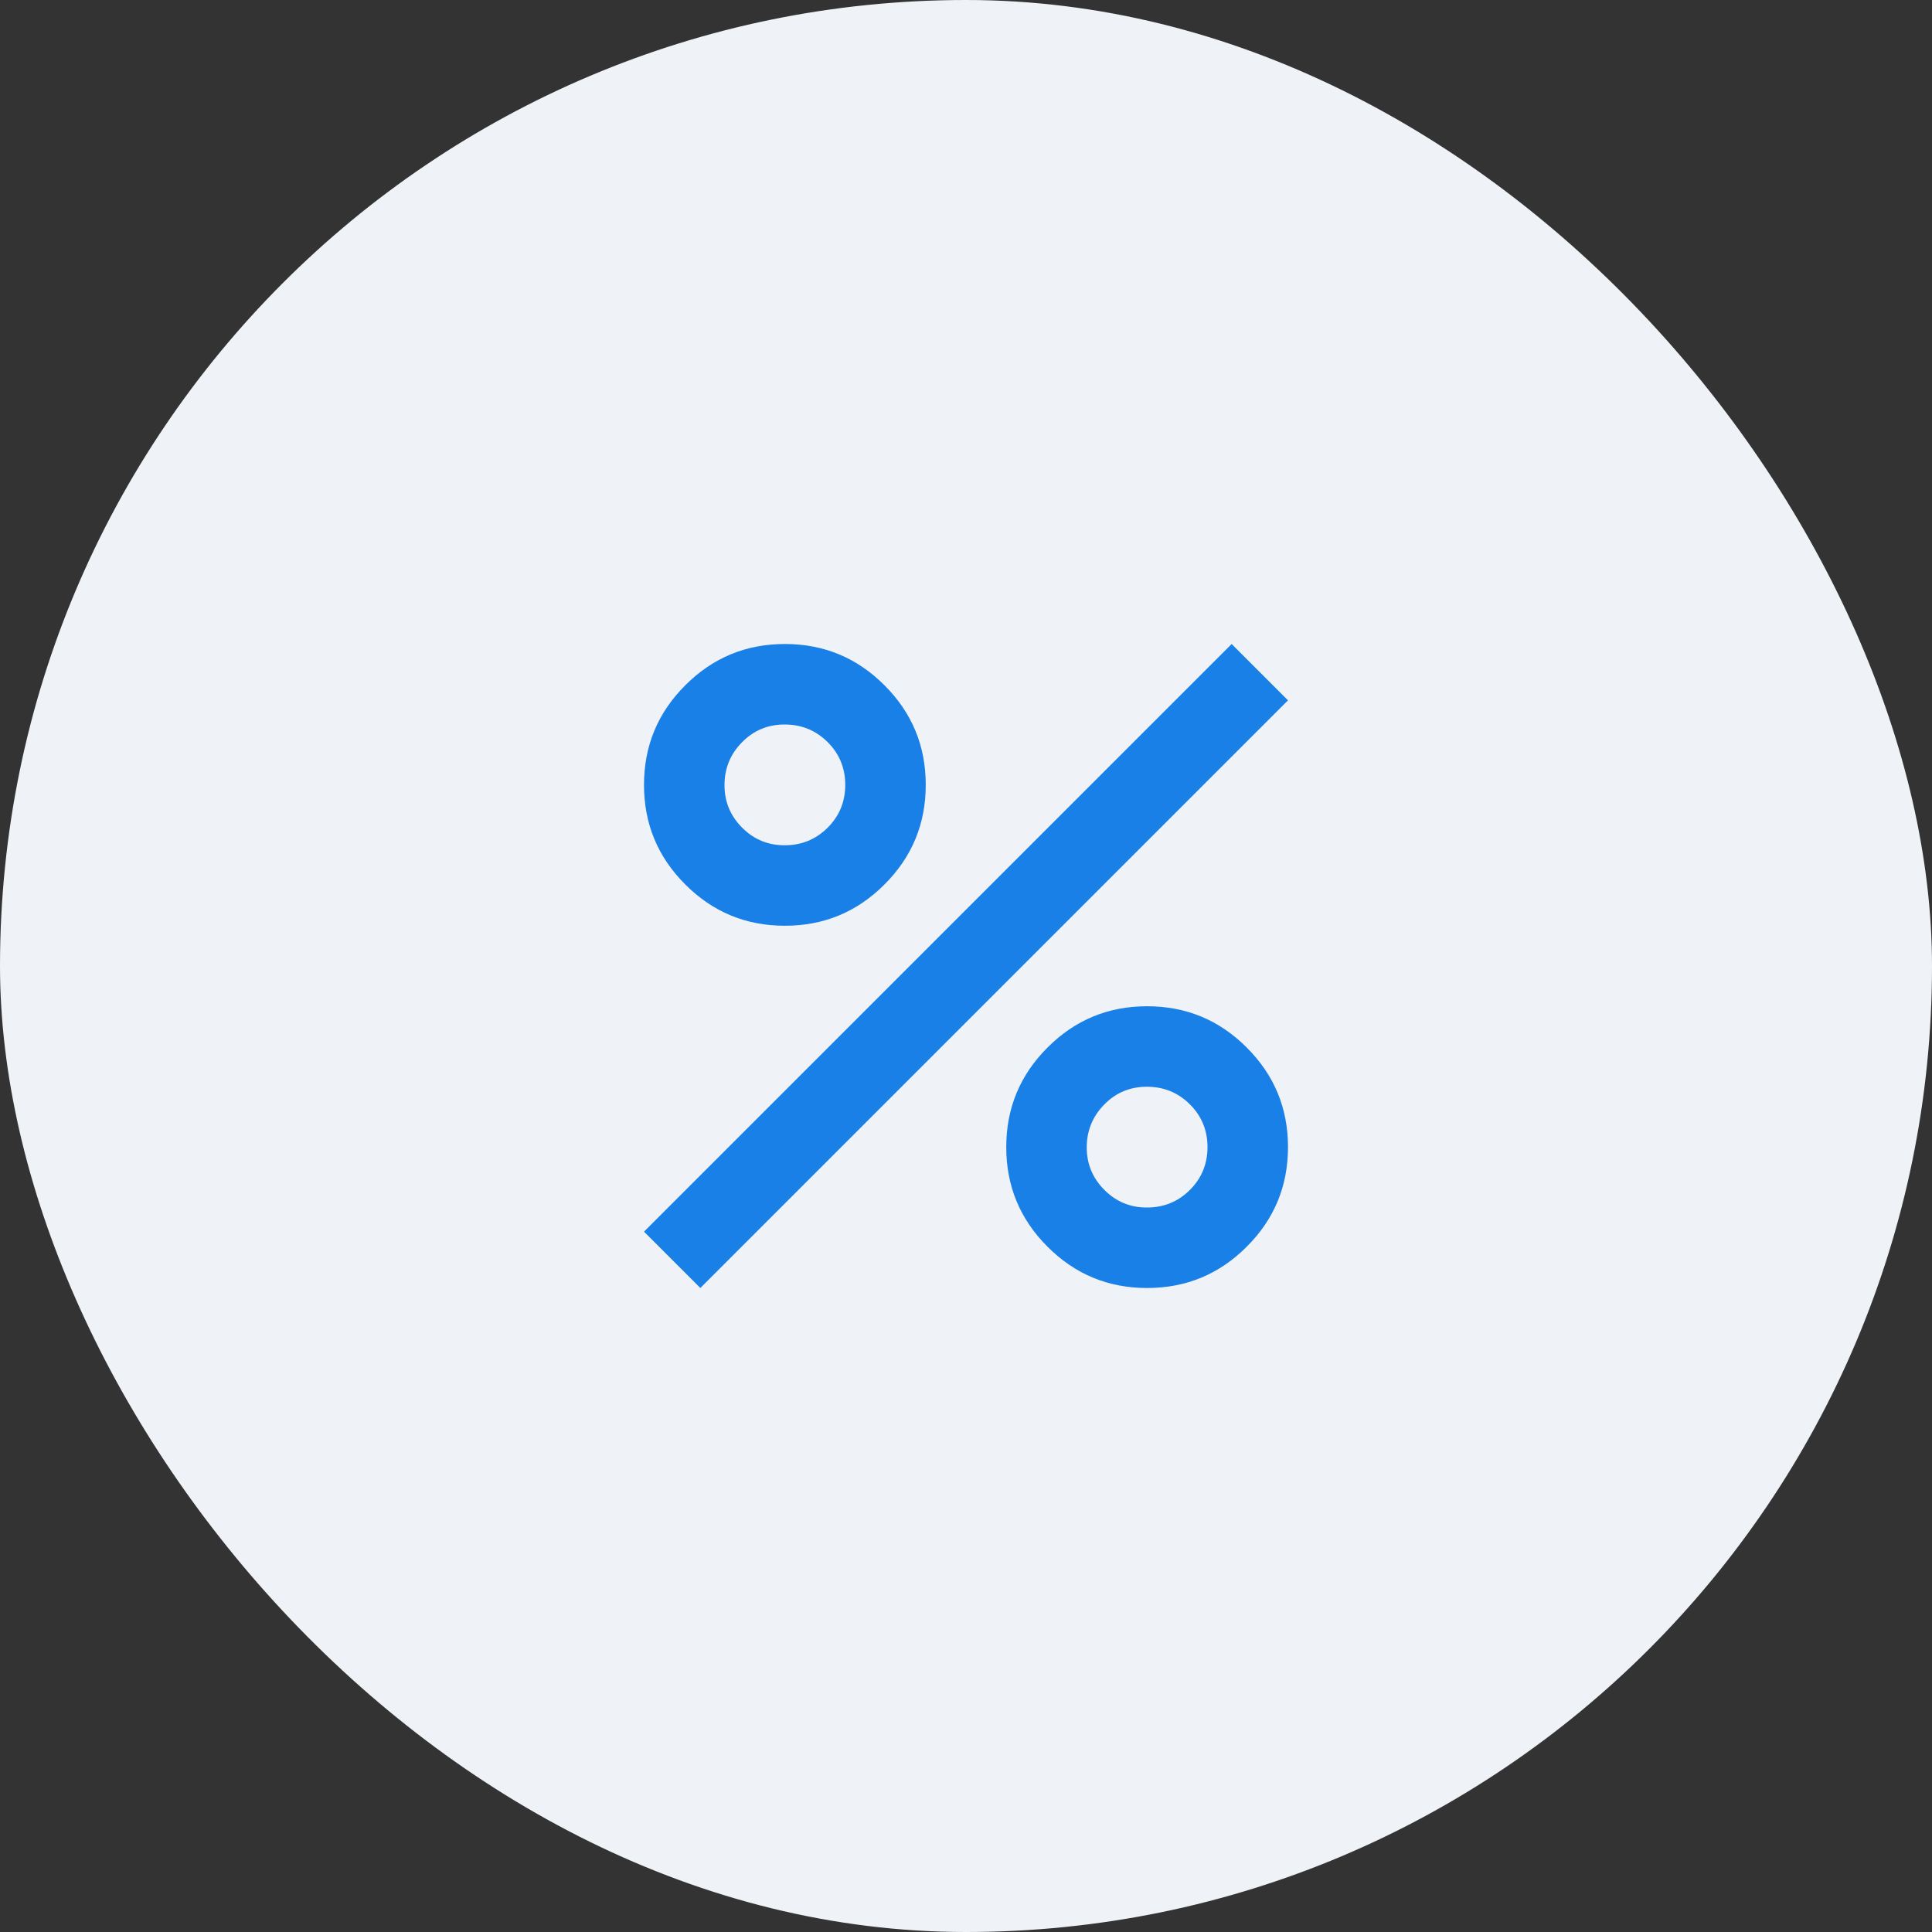
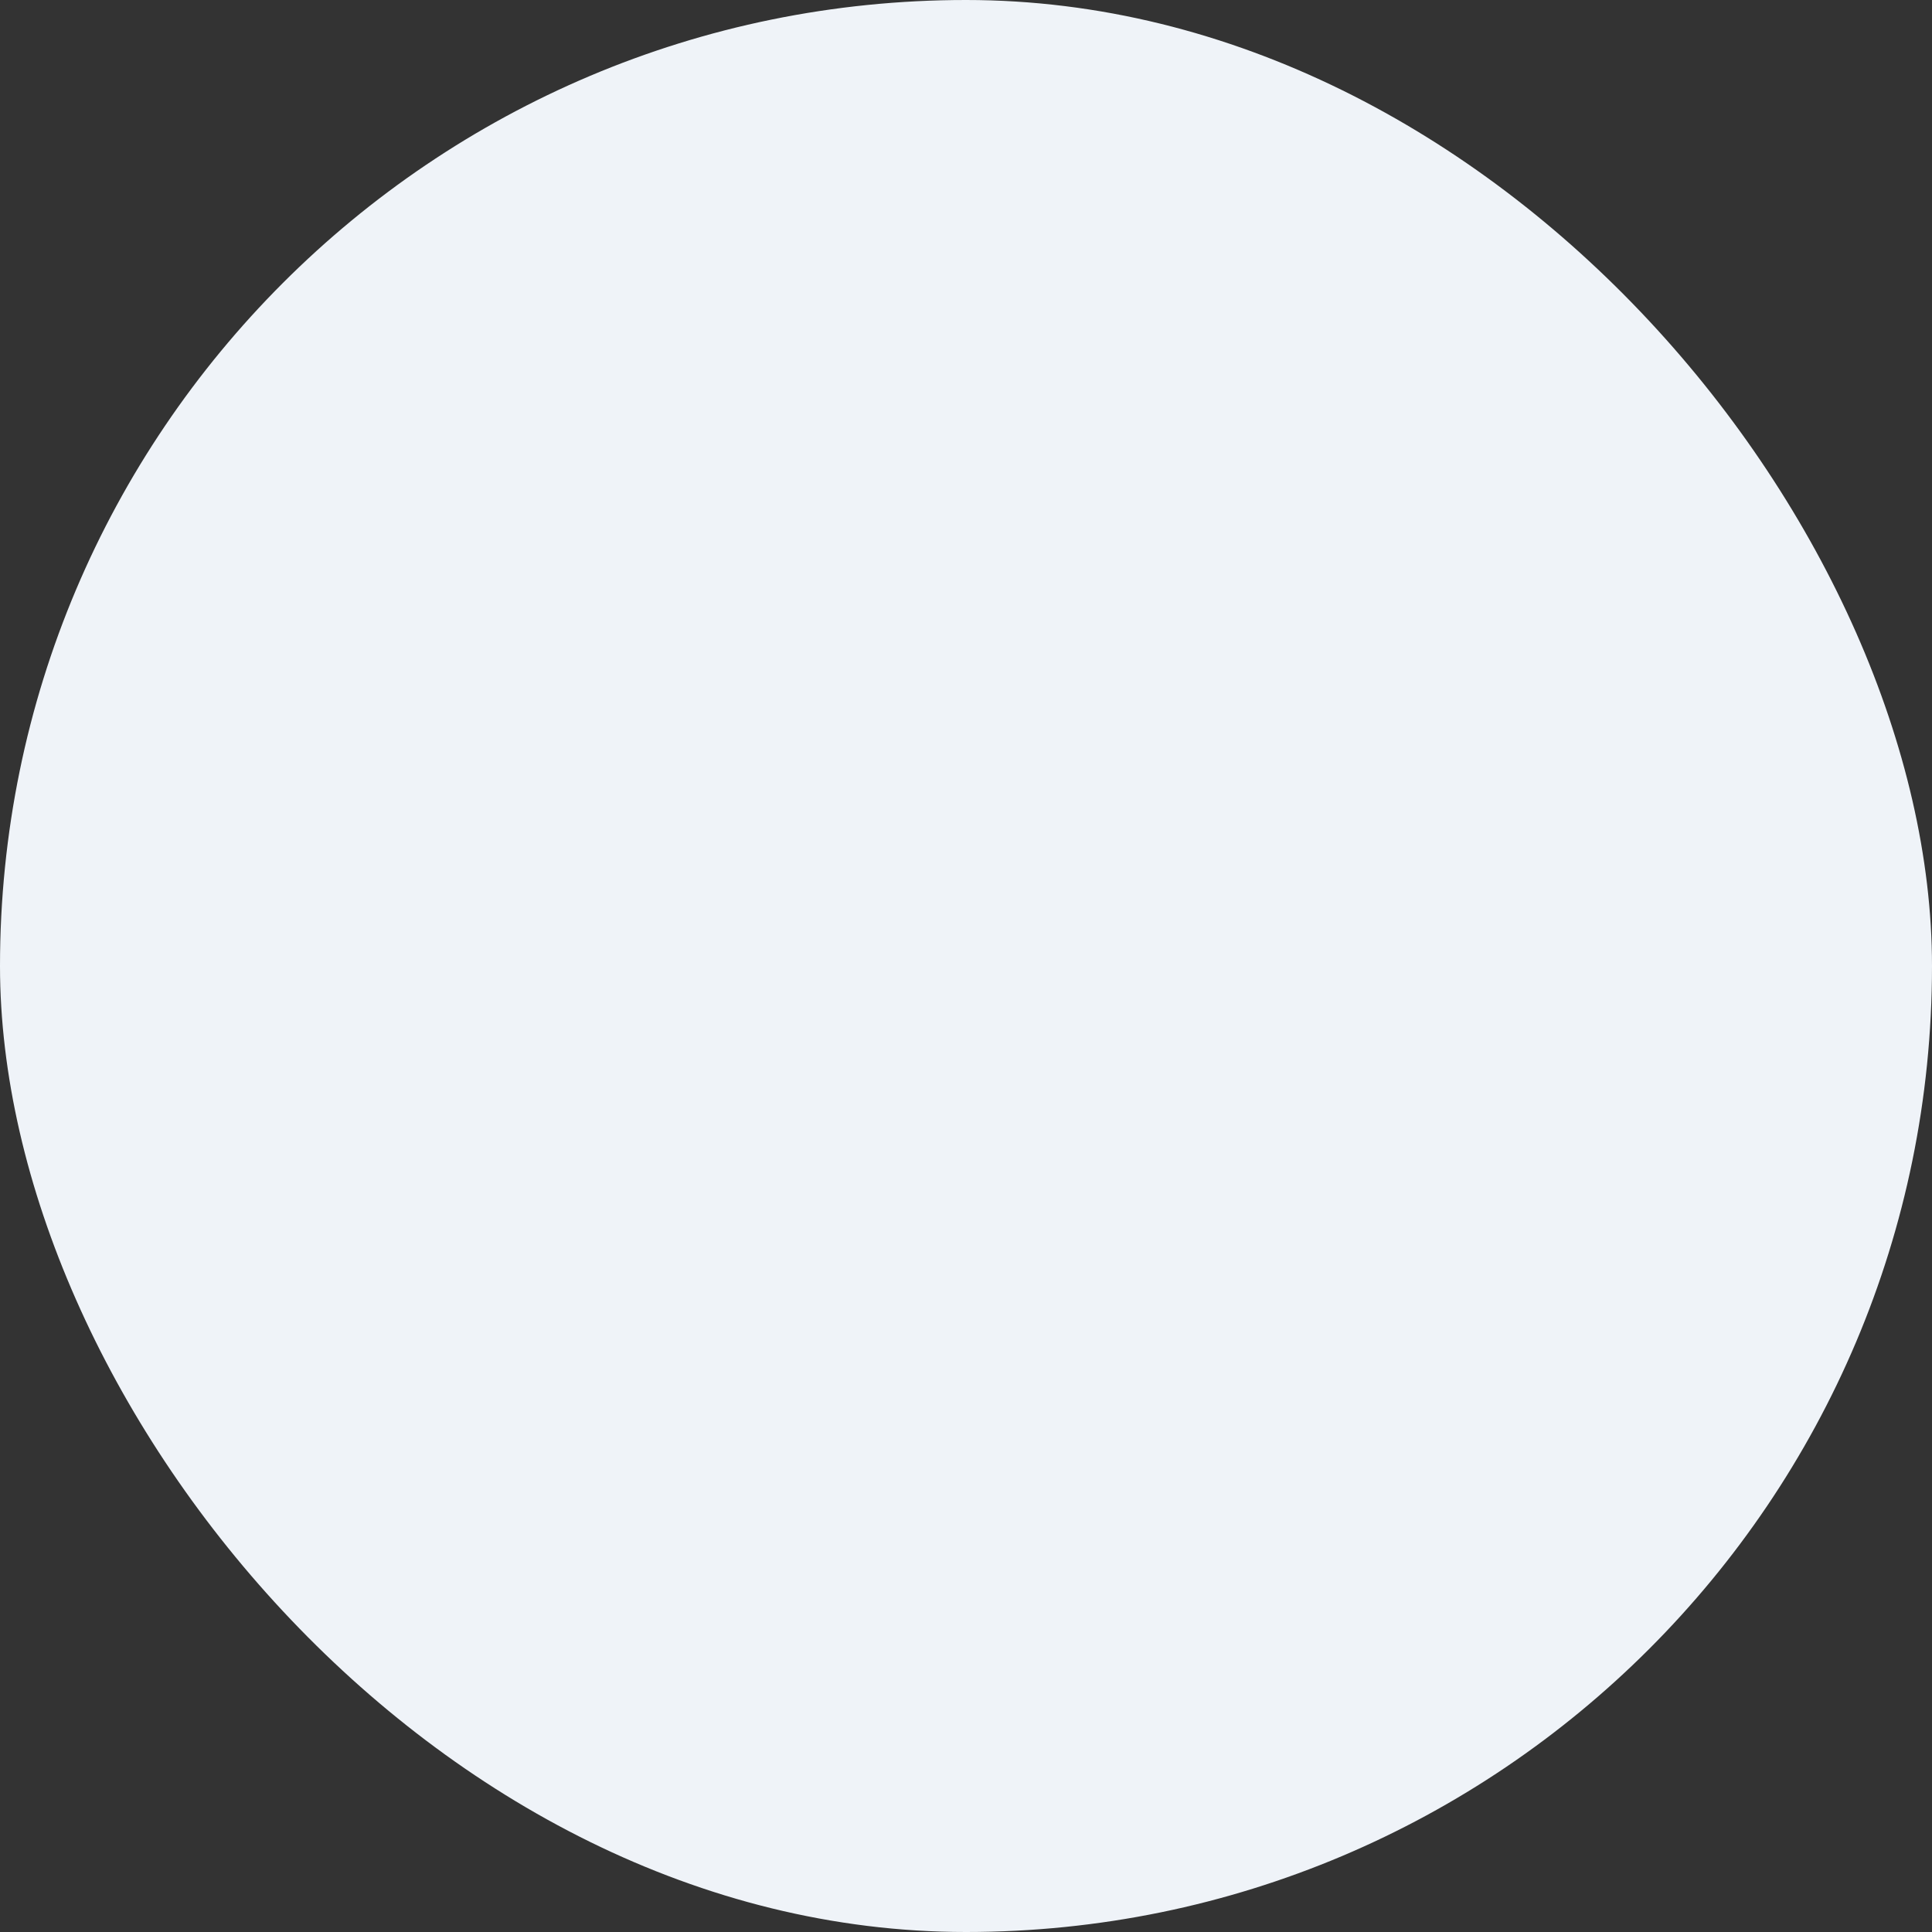
<svg xmlns="http://www.w3.org/2000/svg" width="30" height="30" viewBox="0 0 30 30" fill="none">
  <rect x="0" y="0" width="30" height="30" fill="#333333" stroke="none" />
  <rect width="30" height="30" rx="15" fill="#EFF3F8" />
-   <path d="M12.188 14.375C11.583 14.375 11.068 14.162 10.641 13.734C10.213 13.307 10 12.792 10 12.188C10 11.583 10.213 11.068 10.641 10.641C11.068 10.213 11.583 10 12.188 10C12.792 10 13.307 10.213 13.734 10.641C14.162 11.068 14.375 11.583 14.375 12.188C14.375 12.792 14.162 13.307 13.734 13.734C13.307 14.162 12.792 14.375 12.188 14.375ZM12.188 13.125C12.448 13.125 12.669 13.034 12.852 12.852C13.034 12.67 13.125 12.448 13.125 12.188C13.125 11.927 13.034 11.705 12.852 11.524C12.67 11.342 12.449 11.251 12.188 11.25C11.926 11.249 11.705 11.34 11.524 11.524C11.342 11.707 11.251 11.928 11.25 12.188C11.249 12.447 11.34 12.668 11.524 12.852C11.707 13.036 11.929 13.127 12.188 13.125ZM17.812 20C17.208 20 16.693 19.787 16.266 19.359C15.838 18.932 15.625 18.417 15.625 17.812C15.625 17.208 15.838 16.693 16.266 16.266C16.693 15.838 17.208 15.625 17.812 15.625C18.417 15.625 18.932 15.838 19.359 16.266C19.787 16.693 20 17.208 20 17.812C20 18.417 19.787 18.932 19.359 19.359C18.932 19.787 18.417 20 17.812 20ZM17.812 18.75C18.073 18.75 18.294 18.659 18.477 18.477C18.659 18.295 18.75 18.073 18.75 17.812C18.75 17.552 18.659 17.33 18.477 17.149C18.295 16.967 18.074 16.876 17.812 16.875C17.551 16.874 17.33 16.965 17.149 17.149C16.968 17.332 16.876 17.553 16.875 17.812C16.874 18.072 16.965 18.293 17.149 18.477C17.332 18.661 17.554 18.752 17.812 18.75ZM10.875 20L10 19.125L19.125 10L20 10.875L10.875 20Z" fill="#1980E7" />
</svg>